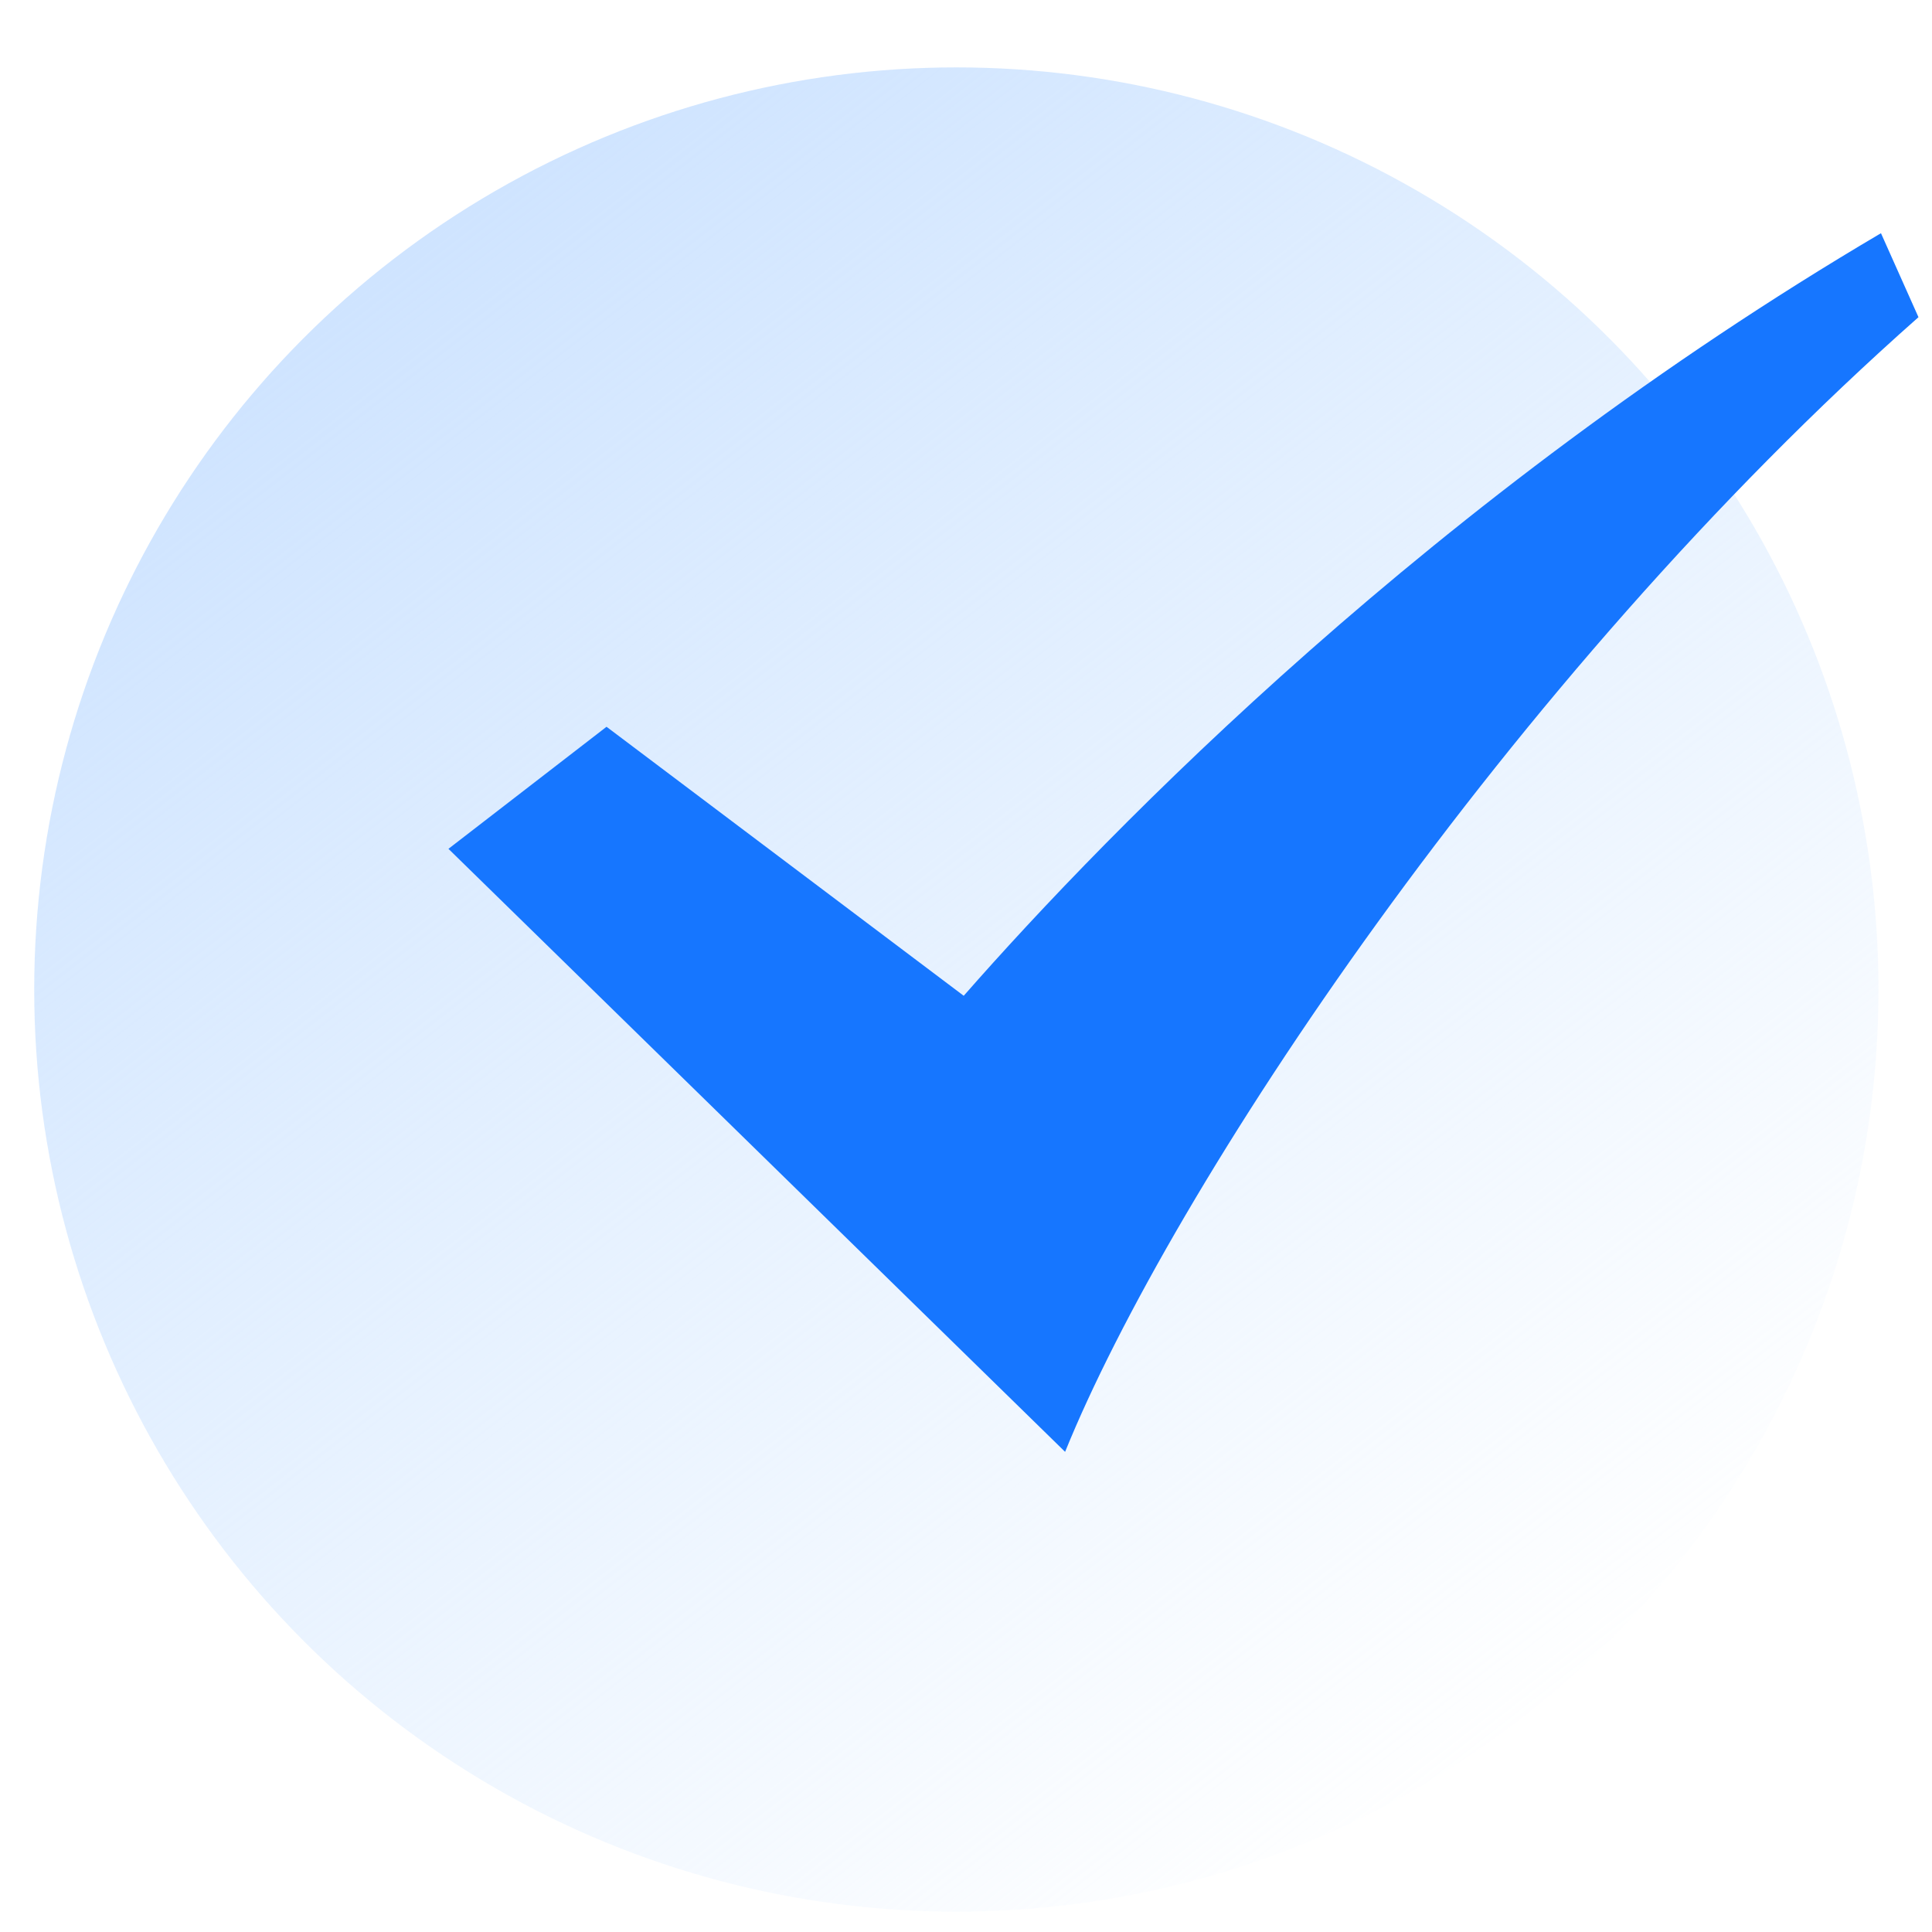
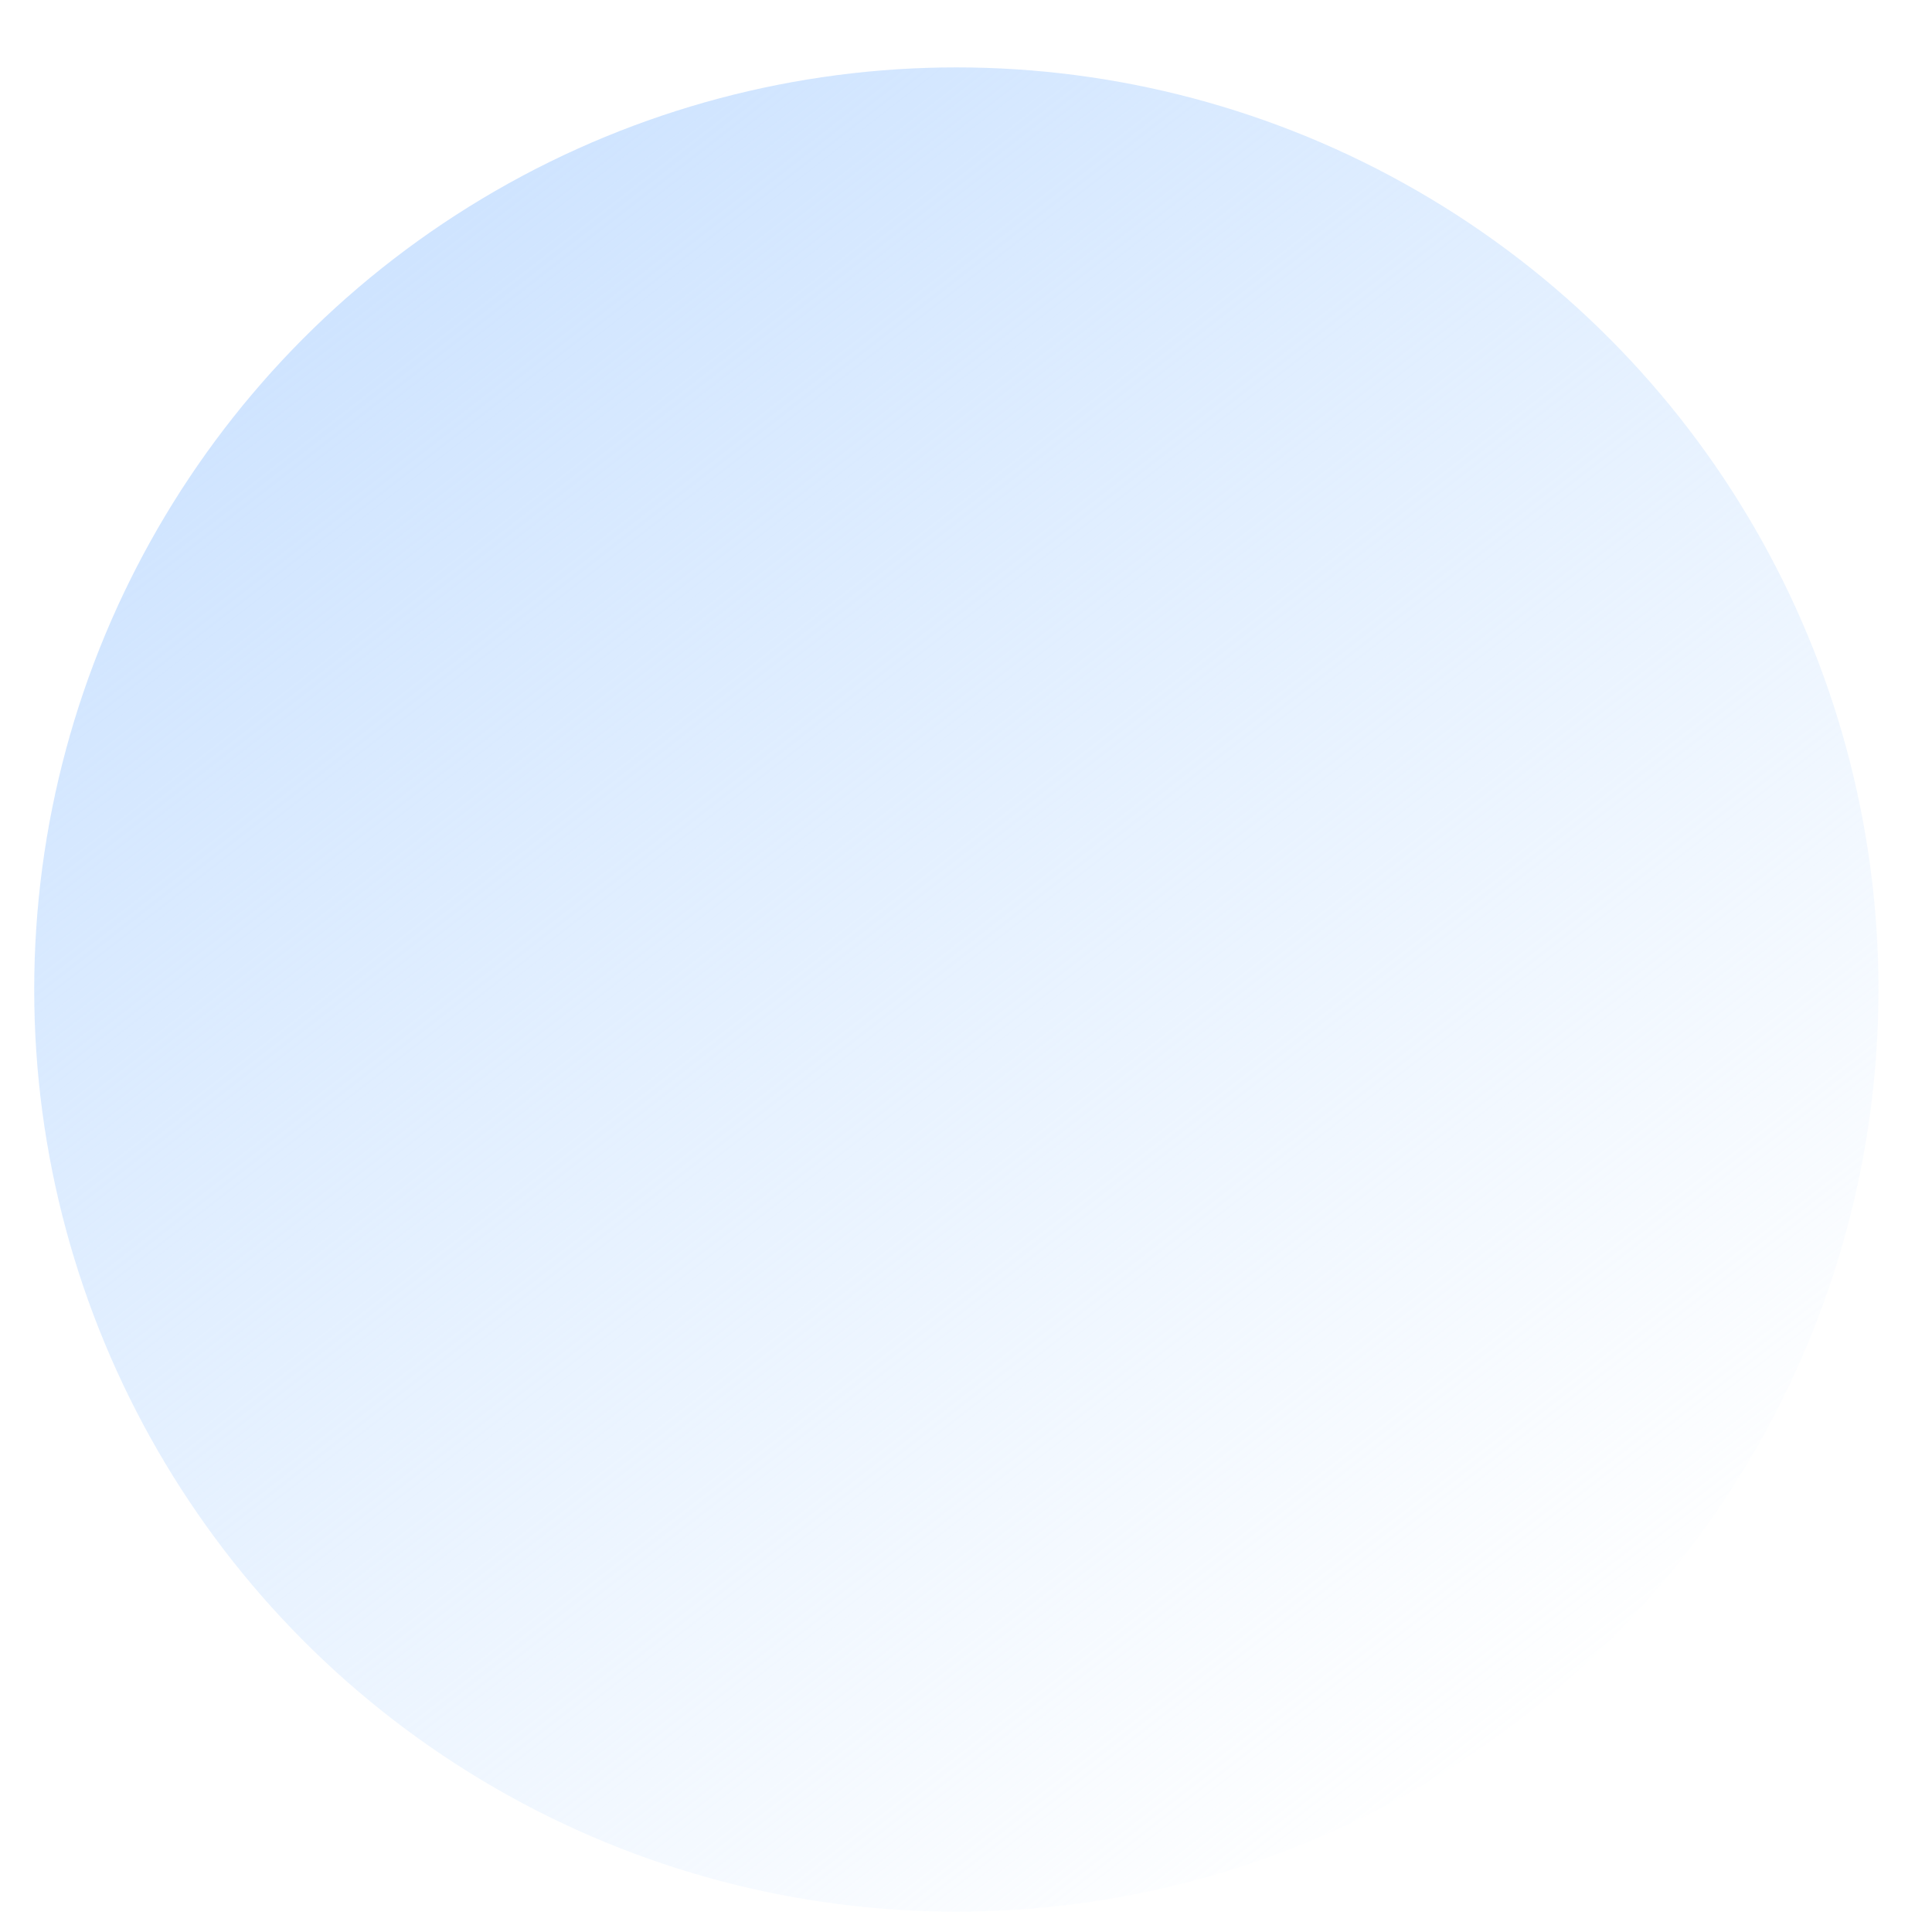
<svg xmlns="http://www.w3.org/2000/svg" width="17px" height="17px" viewBox="0 0 17 17" version="1.1">
  <title>编组 24</title>
  <defs>
    <linearGradient x1="22.461%" y1="9.509%" x2="83.96%" y2="88.62%" id="linearGradient-1">
      <stop stop-color="#CFE4FF" offset="0%" />
      <stop stop-color="#D2E7FF" stop-opacity="0" offset="100%" />
    </linearGradient>
  </defs>
  <g id="页面-2" stroke="none" stroke-width="1" fill="none" fill-rule="evenodd">
    <g id="画板备份-11" transform="translate(-360, -1152)">
      <g id="编组-32" transform="translate(0, 593.707)">
        <g id="编组-11" transform="translate(359.5, 470)">
          <g id="编组-25" transform="translate(0.801, 85)">
            <g id="编组-24" transform="translate(0, 3.886)">
              <circle id="椭圆形" fill="url(#linearGradient-1)" cx="8.114" cy="8.114" r="8.114" />
              <g id="duigou" transform="translate(3.645, 1.459)" fill="#1676FF" fill-rule="nonzero">
-                 <path d="M12.605,0 C8.673,2.317 5.821,5.243 4.534,6.71 L1.391,4.343 L0,5.417 L5.426,10.723 C6.358,8.424 9.32,3.933 12.935,0.739 L12.605,0" id="路径" />
-               </g>
+                 </g>
            </g>
          </g>
        </g>
      </g>
    </g>
  </g>
</svg>